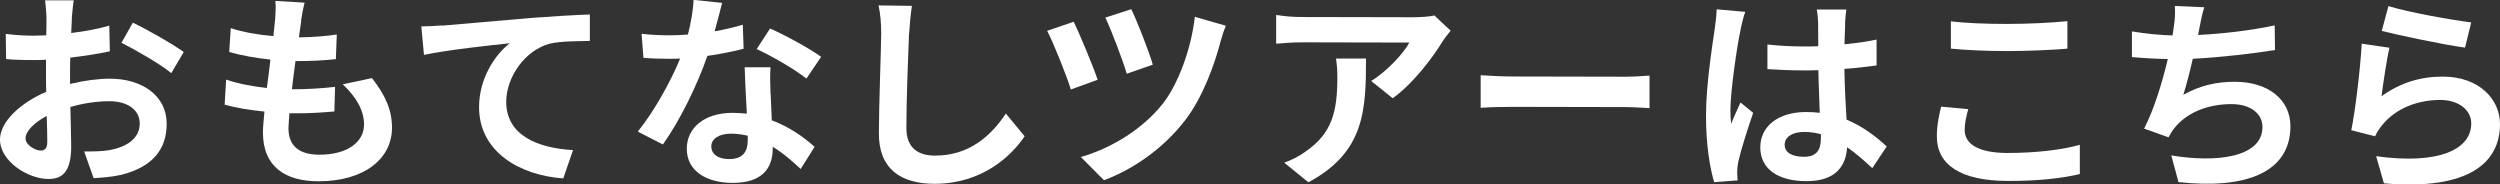
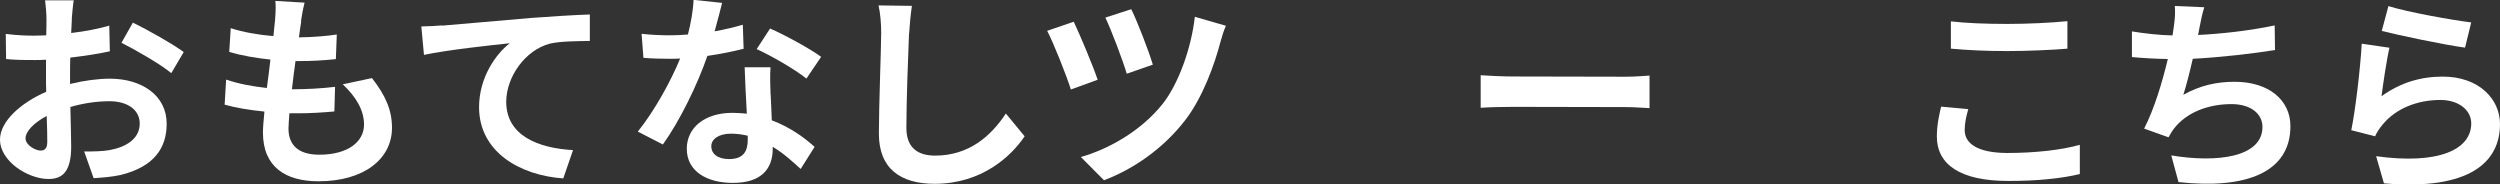
<svg xmlns="http://www.w3.org/2000/svg" id="_レイヤー_2" data-name="レイヤー 2" viewBox="0 0 217.35 16.04">
  <rect x="0" y="0" width="217.35" height="16.04" fill="#333333" stroke="none" />
  <defs>
    <style>
      .cls-1 {
        fill: #fff;
        stroke-width: 0px;
      }
    </style>
  </defs>
  <g id="_レイヤー_1-2" data-name="レイヤー 1">
    <g>
      <path class="cls-1" d="M6.25,1.59c-.02.4-.04.83-.06,1.28,1.19-.14,2.38-.37,3.31-.64l.05,2.23c-1.03.23-2.27.41-3.44.55-.02.54-.02,1.1-.02,1.62,0,.22,0,.43,0,.67,1.22-.3,2.47-.46,3.46-.46,2.77,0,4.95,1.45,4.94,3.93,0,2.12-1.12,3.73-3.99,4.44-.83.18-1.62.23-2.36.28l-.82-2.32c.81,0,1.58-.01,2.21-.12,1.46-.27,2.61-.99,2.62-2.3,0-1.22-1.08-1.95-2.64-1.95-1.12,0-2.29.18-3.39.5.03,1.42.07,2.83.07,3.44,0,2.23-.8,2.83-1.99,2.82C2.46,15.56,0,14.04,0,12.13c0-1.57,1.81-3.2,4.02-4.15-.02-.43-.02-.86-.02-1.28,0-.5,0-1.01,0-1.51-.34.02-.67.04-.95.03-1.21,0-1.91-.02-2.52-.09l-.03-2.18c1.06.13,1.84.15,2.48.15.32,0,.68-.02,1.04-.03.02-.63.02-1.15.02-1.46,0-.38-.07-1.26-.12-1.58h2.49c-.06.33-.13,1.1-.17,1.57ZM3.53,13.09c.32,0,.58-.14.58-.76,0-.45-.01-1.28-.05-2.25-1.1.59-1.84,1.33-1.84,1.96,0,.56.84,1.05,1.31,1.05ZM15.97,4.53l-1.08,1.83c-.86-.74-3.22-2.09-4.33-2.64l.99-1.75c1.39.67,3.47,1.86,4.42,2.55Z" />
      <path class="cls-1" d="M26.19,1.86c-.05.31-.13.79-.2,1.39,1.3-.02,2.45-.12,3.29-.25l-.08,2.14c-1.08.11-2.07.18-3.51.17-.11.79-.22,1.64-.31,2.45.04,0,.09,0,.13,0,1.12,0,2.45-.07,3.62-.21l-.06,2.14c-1.01.09-2.05.16-3.19.16-.23,0-.49,0-.72,0-.04.54-.07.99-.08,1.31,0,1.5.91,2.29,2.68,2.29,2.52,0,3.89-1.15,3.89-2.62,0-1.22-.66-2.38-1.85-3.5l2.54-.54c1.18,1.51,1.74,2.79,1.74,4.32,0,2.72-2.46,4.66-6.4,4.65-2.83,0-4.82-1.23-4.82-4.24,0-.43.06-1.08.13-1.82-1.31-.13-2.5-.33-3.46-.6l.13-2.18c1.17.4,2.38.6,3.54.73.11-.81.22-1.66.31-2.47-1.24-.13-2.52-.35-3.58-.66l.13-2.07c1.04.34,2.39.58,3.71.69.06-.56.11-1.04.15-1.46.06-.85.06-1.21.02-1.6l2.54.15c-.16.65-.24,1.13-.31,1.6Z" />
      <path class="cls-1" d="M38.42,2.23c1.49-.12,4.47-.39,7.76-.67,1.86-.14,3.84-.26,5.1-.3v2.3c-.96.02-2.51.01-3.46.23-2.18.57-3.8,2.91-3.81,5.05,0,2.95,2.77,4.04,5.81,4.21l-.85,2.46c-3.76-.26-7.32-2.3-7.32-6.19,0-2.59,1.47-4.64,2.67-5.56-1.69.18-5.37.57-7.46,1.01l-.23-2.47c.72-.02,1.42-.05,1.78-.09Z" />
      <path class="cls-1" d="M62.15,2.72c.88-.16,1.73-.36,2.43-.57l.07,2.09c-.83.21-1.94.45-3.15.62-.87,2.52-2.41,5.67-3.87,7.7l-2.18-1.12c1.43-1.76,2.89-4.41,3.68-6.35-.32.02-.63.02-.94.02-.74,0-1.48-.02-2.25-.08l-.16-2.09c.77.09,1.73.13,2.39.13.54,0,1.08-.02,1.64-.07.25-.99.45-2.07.49-3.01l2.48.26c-.14.58-.38,1.49-.65,2.47ZM67,8.17c.02.52.07,1.39.1,2.29,1.55.58,2.81,1.48,3.72,2.31l-1.21,1.92c-.63-.58-1.44-1.33-2.43-1.93v.18c0,1.67-.92,2.97-3.48,2.96-2.23,0-4-1-3.99-2.98,0-1.76,1.48-3.11,3.98-3.11.43,0,.83.04,1.24.07-.07-1.33-.16-2.93-.19-4.03h2.25c-.06.76-.02,1.52,0,2.31ZM63.39,13.83c1.24,0,1.62-.68,1.62-1.67v-.36c-.47-.11-.95-.18-1.46-.18-1.04,0-1.71.46-1.71,1.09,0,.67.56,1.12,1.55,1.12ZM65.79,4.26l1.16-1.78c1.3.56,3.53,1.79,4.44,2.46l-1.28,1.89c-1.04-.83-3.09-2-4.32-2.56Z" />
      <path class="cls-1" d="M79.03,2.9c-.08,1.94-.23,5.98-.23,8.21,0,1.82,1.08,2.41,2.48,2.42,2.97,0,4.87-1.7,6.17-3.66l1.63,1.98c-1.16,1.73-3.72,4.13-7.82,4.13-2.95,0-4.86-1.3-4.85-4.38,0-2.41.19-7.15.2-8.7,0-.85-.07-1.71-.23-2.43l2.9.04c-.11.76-.2,1.67-.24,2.39Z" />
      <path class="cls-1" d="M95.42,6.94l-2.32.84c-.36-1.17-1.54-4.13-2.06-5.1l2.31-.79c.54,1.13,1.67,3.82,2.08,5.04ZM106.11,3.63c-.51,1.96-1.54,4.82-3.04,6.78-1.9,2.48-4.51,4.29-7.09,5.26l-2.01-2.02c2.47-.7,5.28-2.31,7.12-4.63,1.35-1.71,2.48-4.8,2.79-7.56l2.7.78c-.2.45-.36.99-.47,1.39ZM100.23,5.62l-2.27.79c-.34-1.15-1.33-3.77-1.86-4.88l2.25-.73c.45.88,1.54,3.66,1.88,4.83Z" />
-       <path class="cls-1" d="M125.41,3.61c-.85,1.4-2.56,3.67-4.33,4.93l-1.87-1.5c1.44-.88,2.85-2.46,3.32-3.34l-9.38-.02c-.76,0-1.35.05-2.2.12V1.3c.69.11,1.44.18,2.2.18l9.71.02c.5,0,1.5-.05,1.84-.16l1.42,1.33c-.2.23-.54.67-.7.93ZM113.75,15.85l-2.1-1.71c.58-.2,1.23-.5,1.89-.99,2.29-1.58,2.73-3.49,2.73-6.44,0-.56-.03-1.04-.12-1.62h2.61c0,4.47-.11,8.14-5.01,10.76Z" />
      <path class="cls-1" d="M131.63,6.65l9.67.02c.85,0,1.64-.07,2.11-.1v2.83c-.44-.02-1.36-.09-2.11-.09l-9.67-.02c-1.03,0-2.23.03-2.9.08v-2.83c.65.05,1.97.11,2.9.11Z" />
-       <path class="cls-1" d="M151.32,2.62c-.27,1.21-.87,5.17-.88,6.97,0,.36.02.81.07,1.17.24-.63.54-1.24.81-1.85l1.1.9c-.51,1.48-1.09,3.31-1.3,4.28-.05.25-.09.65-.09.85,0,.18.02.49.04.74l-2.04.16c-.38-1.26-.71-3.31-.71-5.76,0-2.72.55-6.12.75-7.51.07-.5.16-1.19.18-1.76l2.48.22c-.14.36-.36,1.28-.42,1.6ZM160.42,2c-.02.4-.04,1.06-.06,1.85.99-.09,1.93-.23,2.79-.41v2.25c-.87.12-1.81.23-2.8.3.03,1.75.12,3.19.19,4.41,1.49.62,2.63,1.54,3.49,2.33l-1.25,1.89c-.76-.7-1.47-1.33-2.19-1.82-.11,1.73-1.09,2.95-3.52,2.95-2.48,0-4.03-1.05-4.03-2.94,0-1.82,1.55-3.08,4-3.07.41,0,.81.02,1.17.07-.03-1.12-.1-2.43-.12-3.71-.43.02-.86.02-1.28.02-1.06,0-2.09-.04-3.15-.11v-2.14c1.03.11,2.07.17,3.16.17.41,0,.85,0,1.26-.02,0-.88-.01-1.62-.01-2,0-.27-.05-.83-.12-1.19h2.57c-.05.35-.09.78-.11,1.17ZM156.83,13.63c1.1,0,1.48-.57,1.48-1.64v-.32c-.47-.13-.95-.2-1.44-.2-1.03,0-1.71.43-1.71,1.11,0,.74.72,1.05,1.67,1.05Z" />
      <path class="cls-1" d="M170.81,11.31c0,1.15,1.09,1.98,3.69,1.99,2.43,0,4.74-.26,6.32-.71v2.54c-1.55.38-3.71.61-6.24.6-4.12,0-6.19-1.4-6.19-3.87,0-1.04.22-1.93.37-2.59l2.36.22c-.18.65-.31,1.21-.31,1.82ZM174.52,2.08c1.78,0,3.84-.1,5.22-.24v2.39c-1.26.11-3.5.21-5.21.21-1.89,0-3.46-.08-4.92-.21V1.86c1.34.15,3.01.22,4.9.22Z" />
      <path class="cls-1" d="M191.21,2.48c-.04.16-.07.36-.11.56,2.05-.1,4.48-.37,6.66-.83l.03,2.14c-1.87.3-4.74.64-7.15.76-.25,1.1-.54,2.25-.82,3.13,1.46-.81,2.87-1.13,4.47-1.13,2.92,0,4.84,1.56,4.84,3.86,0,4.05-3.92,5.5-9.73,4.86l-.63-2.32c3.94.66,7.92.18,7.93-2.47,0-1.08-.92-1.98-2.68-1.99-2.07,0-3.91.73-4.99,2.1-.2.25-.33.49-.5.79l-2.12-.76c.87-1.67,1.59-4.07,2.06-6.05-1.13-.02-2.2-.08-3.12-.17v-2.23c1.08.18,2.44.33,3.53.35.04-.27.07-.52.11-.74.11-.77.13-1.22.09-1.82l2.56.11c-.2.63-.31,1.24-.43,1.84Z" />
      <path class="cls-1" d="M207.06,8.36c1.64-1.19,3.42-1.7,5.31-1.7,3.15,0,4.98,1.95,4.98,4.13,0,3.28-2.6,5.79-10.09,5.15l-.68-2.36c5.4.75,8.27-.56,8.27-2.85,0-1.17-1.11-2.04-2.68-2.04-2.03,0-3.87.75-5.01,2.12-.33.4-.51.68-.67,1.04l-2.07-.53c.36-1.76.78-5.29.91-7.52l2.41.35c-.24.99-.56,3.19-.69,4.21ZM214.85,1.94l-.54,2.2c-1.82-.24-5.83-1.09-7.24-1.45l.58-2.16c1.71.54,5.63,1.23,7.2,1.42Z" />
    </g>
  </g>
</svg>